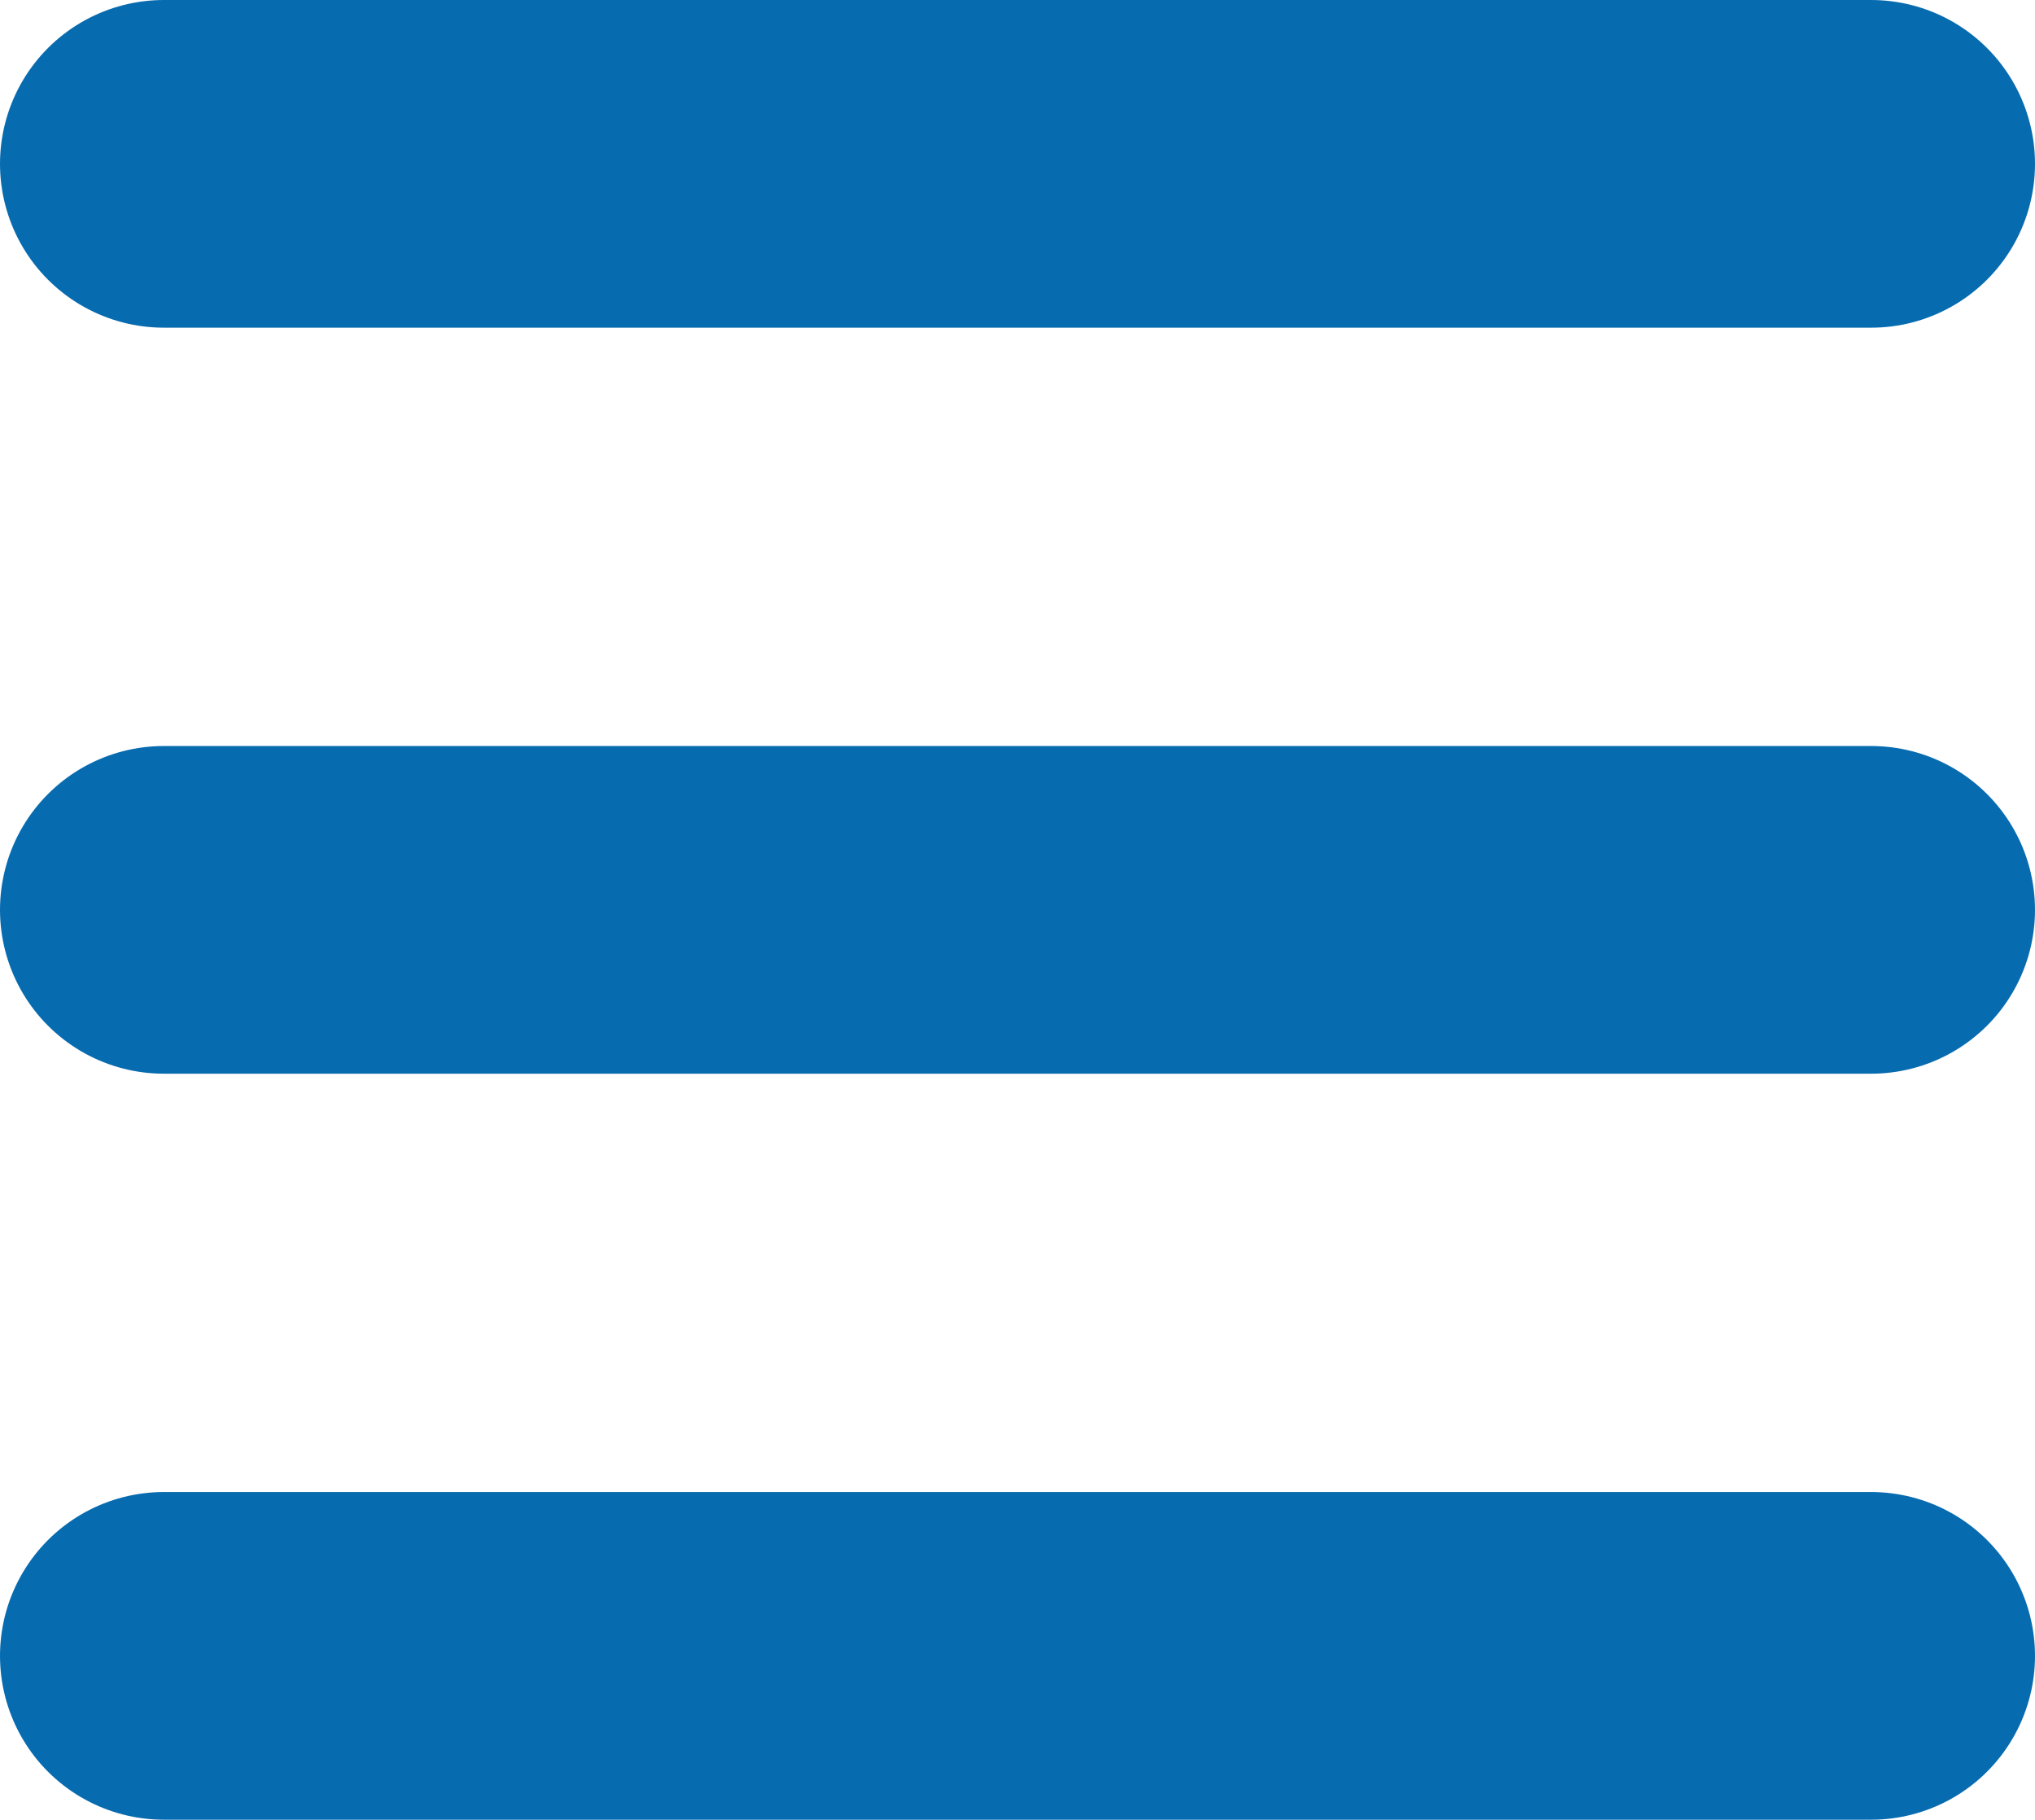
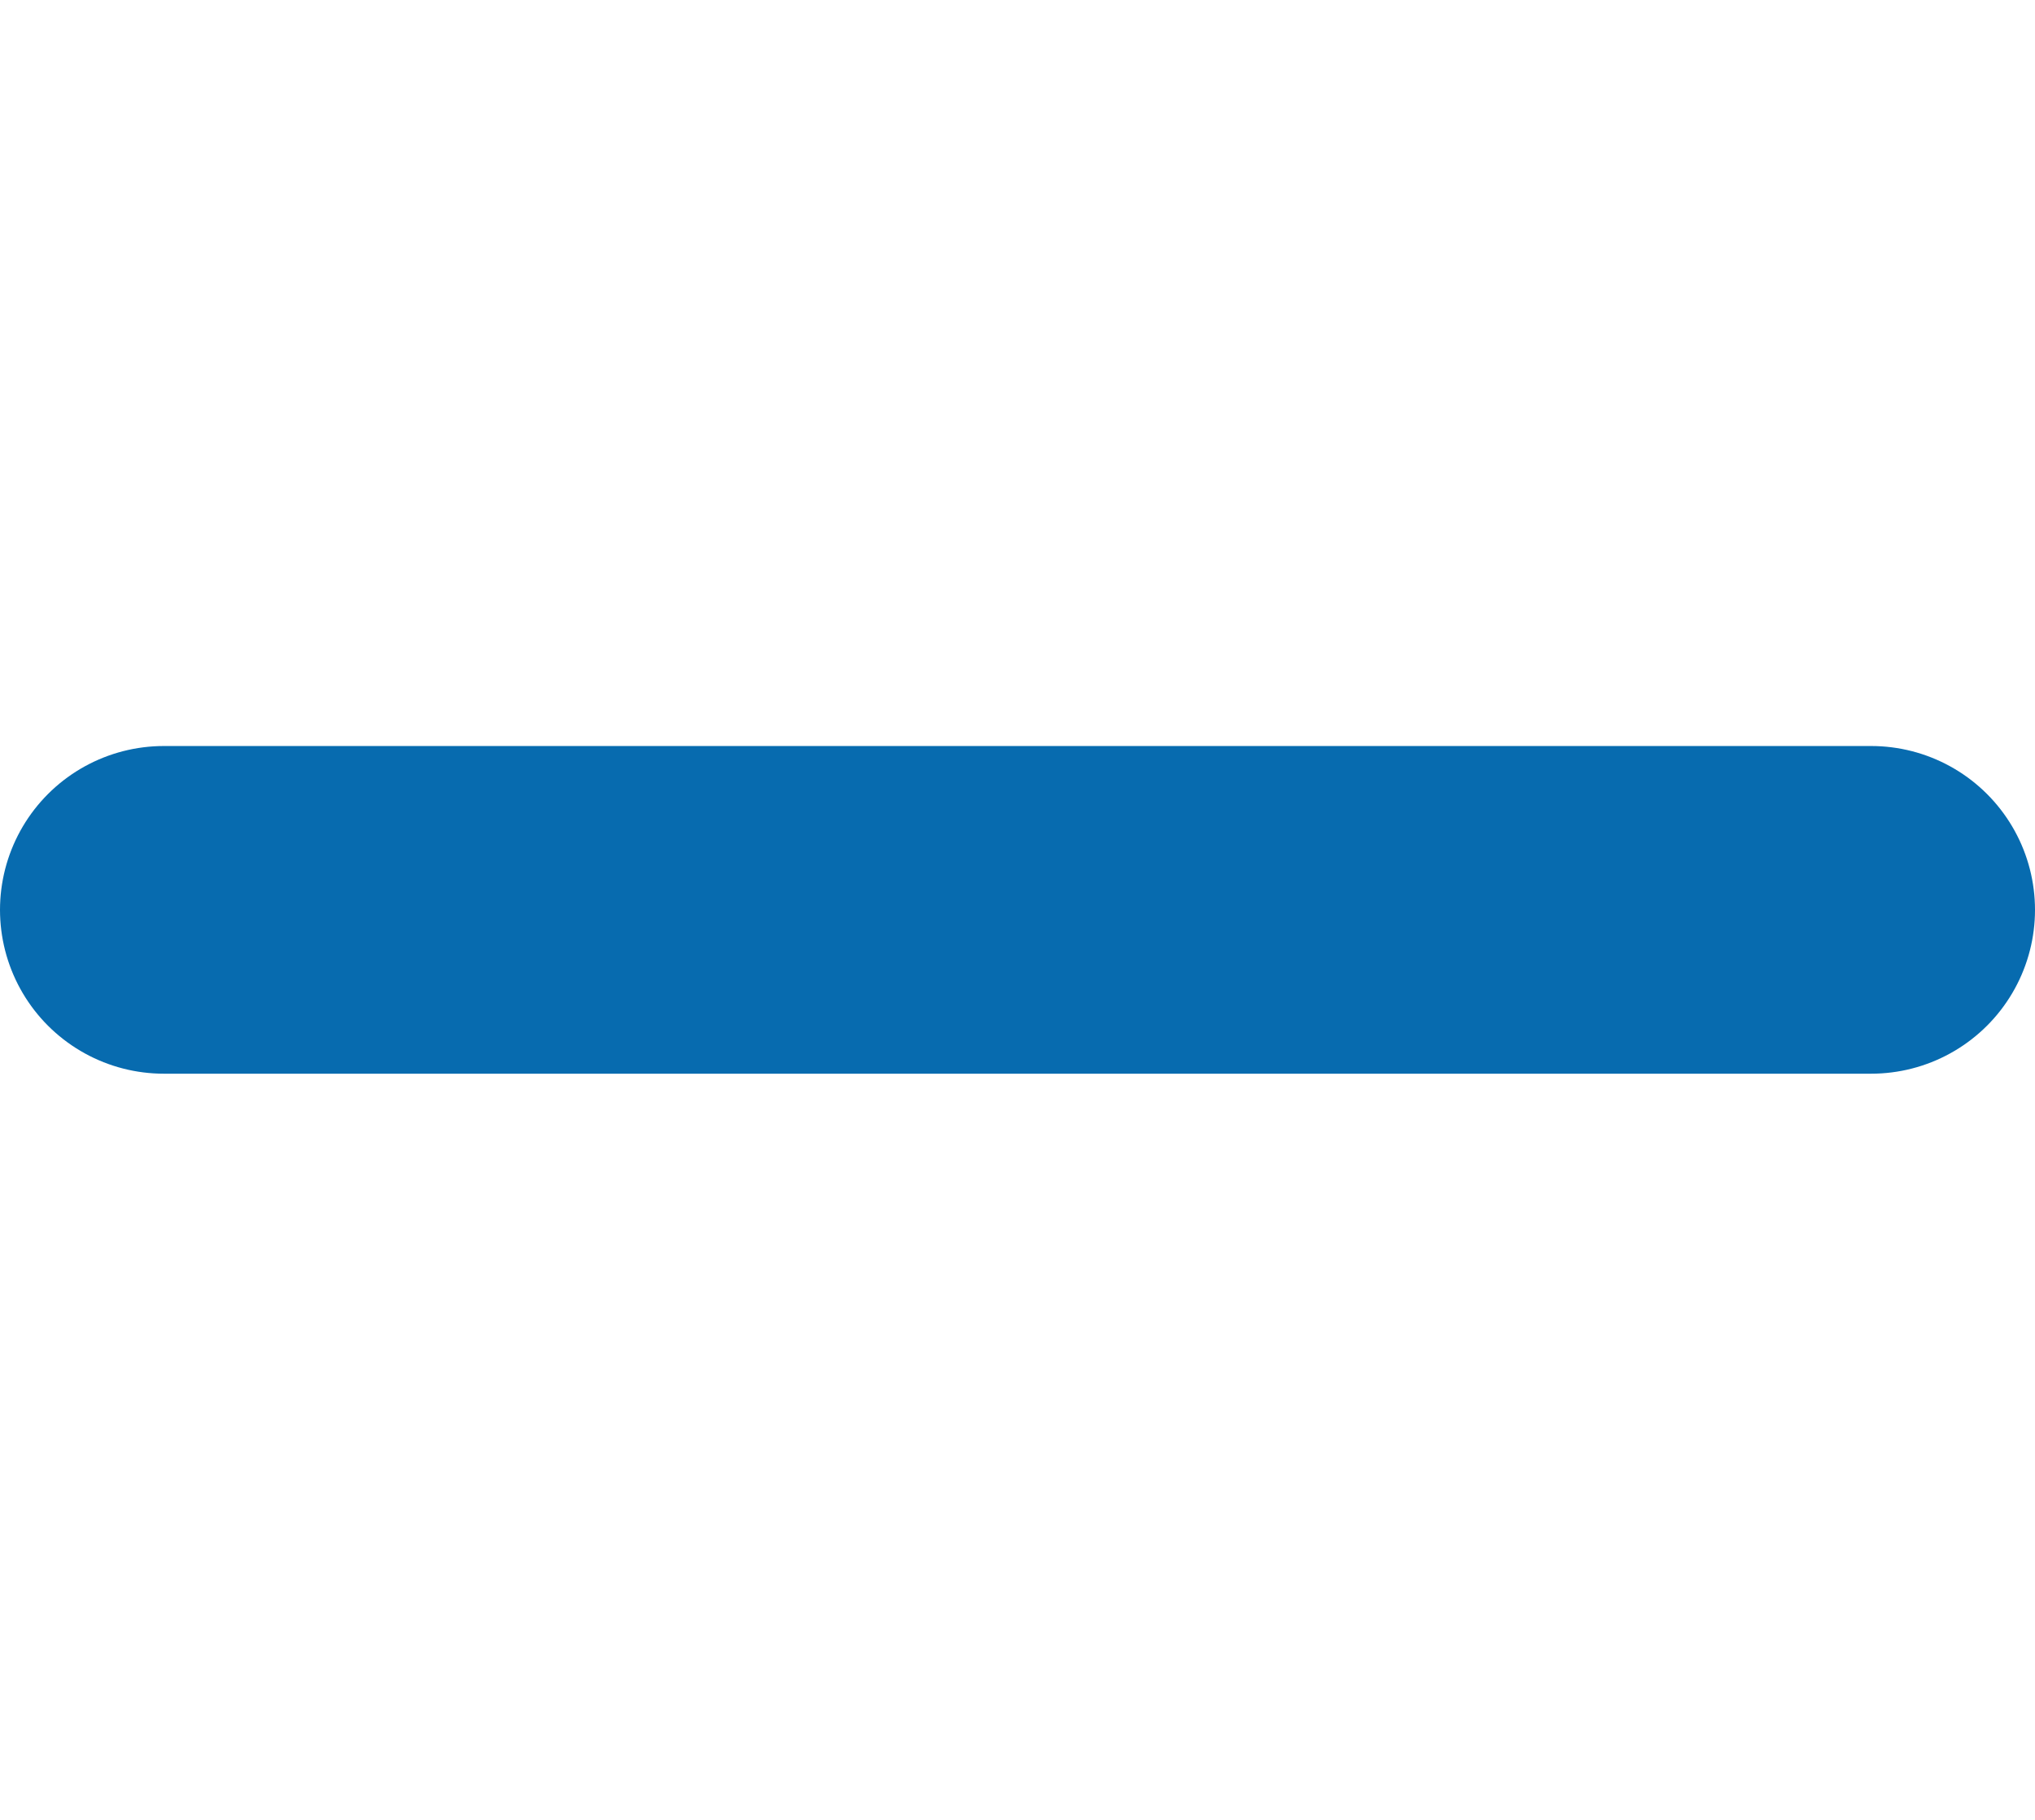
<svg xmlns="http://www.w3.org/2000/svg" id="_レイヤー_2" viewBox="0 0 18.63 16.66">
  <g id="_デザイン">
-     <line x1="1.5" y1="1.5" x2="17.13" y2="1.5" fill="none" stroke="#076baf" stroke-linecap="round" stroke-linejoin="round" stroke-width="3" />
    <line x1="1.5" y1="8.33" x2="17.13" y2="8.33" fill="none" stroke="#076baf" stroke-linecap="round" stroke-linejoin="round" stroke-width="3" />
-     <line x1="1.5" y1="15.16" x2="17.13" y2="15.16" fill="none" stroke="#076baf" stroke-linecap="round" stroke-linejoin="round" stroke-width="3" />
  </g>
</svg>